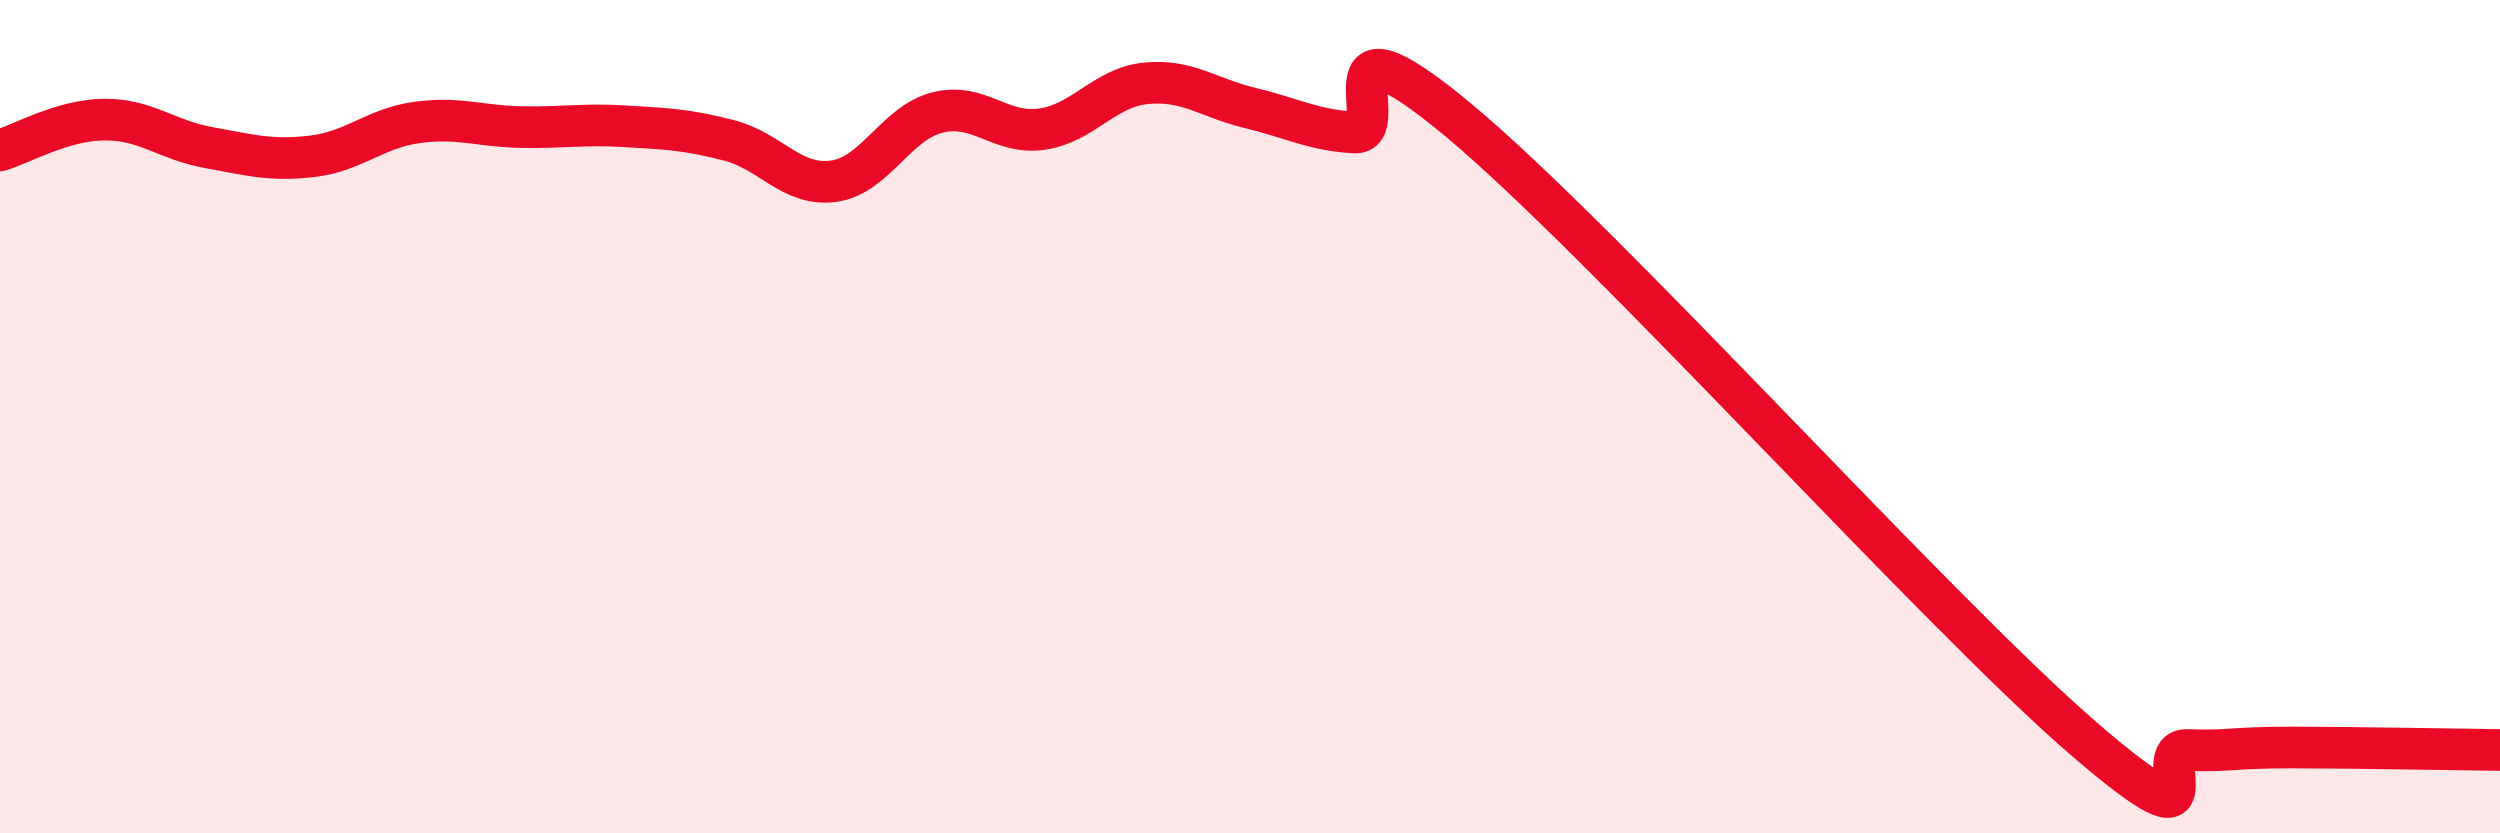
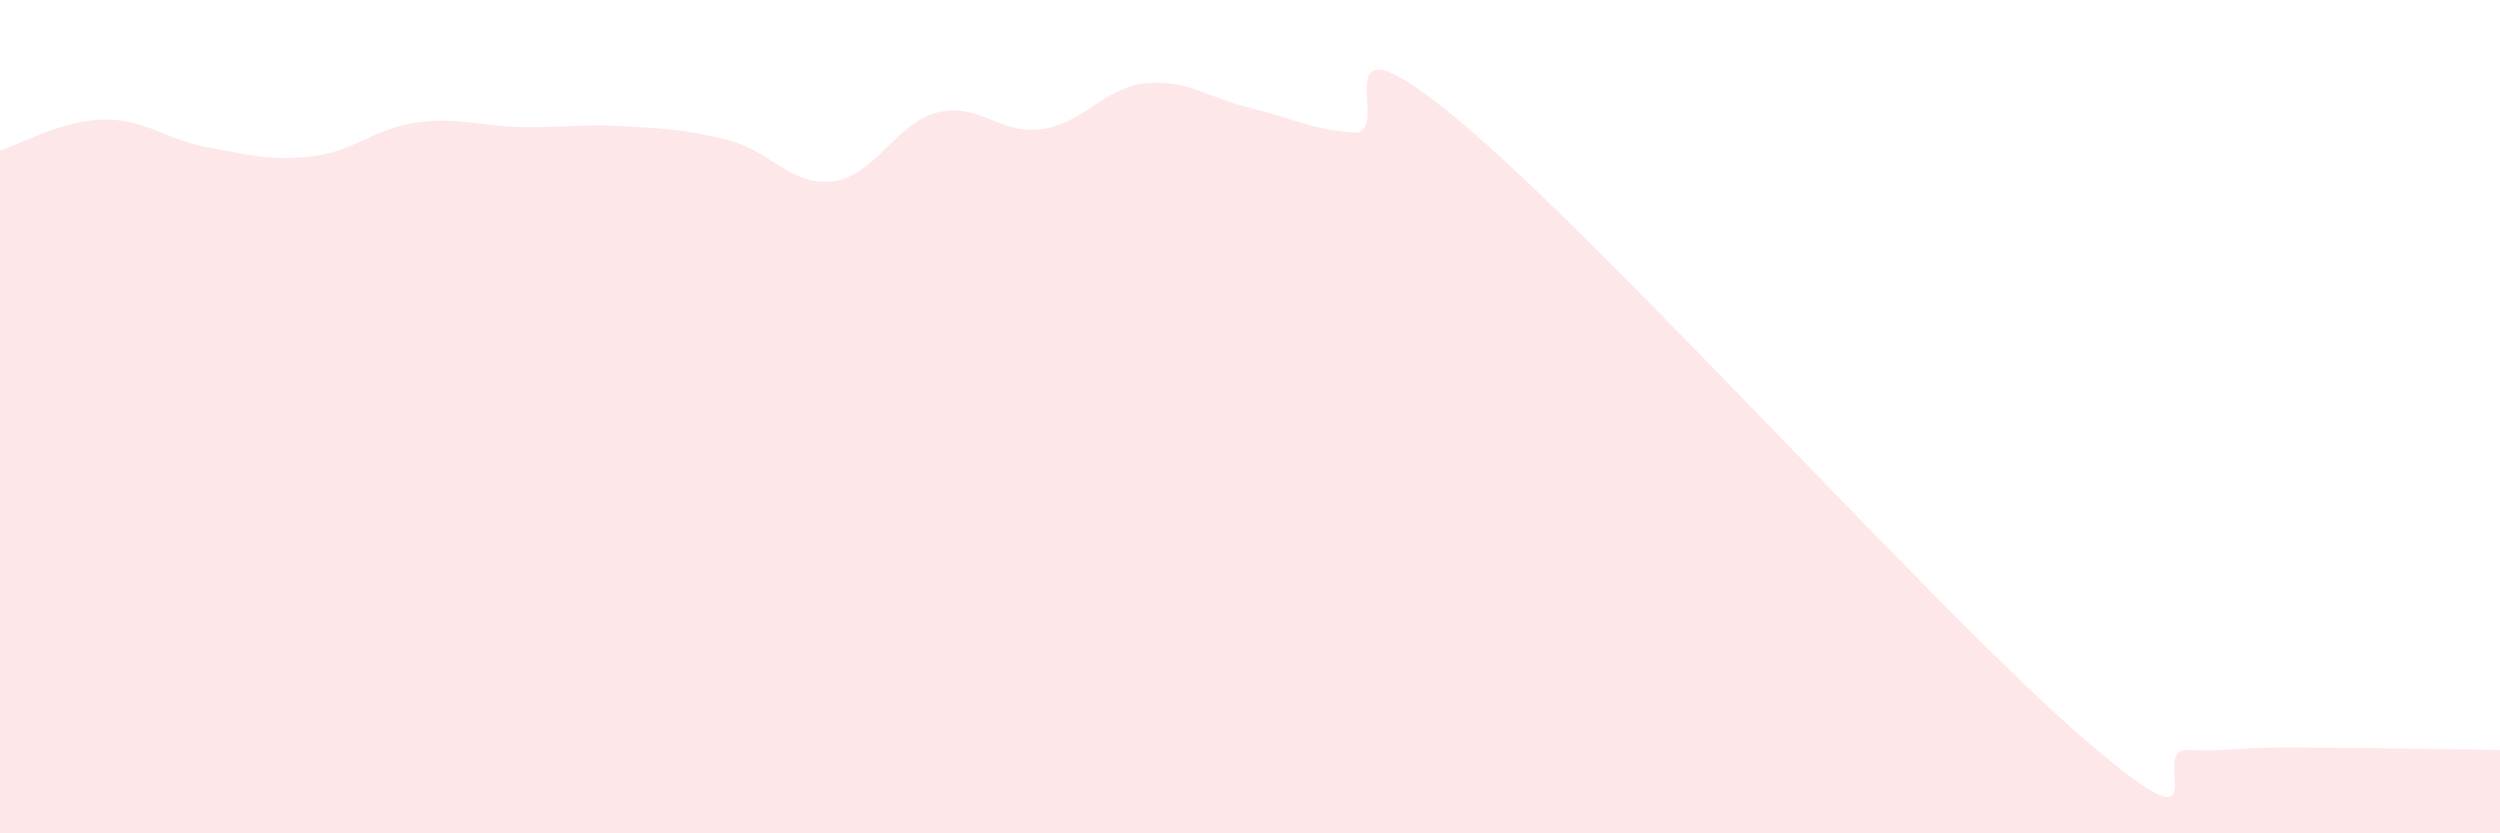
<svg xmlns="http://www.w3.org/2000/svg" width="60" height="20" viewBox="0 0 60 20">
  <path d="M 0,3.61 C 0.5,3.46 1.5,2.88 2.5,2.87 C 3.5,2.86 4,3.36 5,3.54 C 6,3.72 6.5,3.87 7.5,3.75 C 8.5,3.63 9,3.08 10,2.94 C 11,2.8 11.5,3.03 12.5,3.05 C 13.5,3.07 14,2.97 15,3.03 C 16,3.09 16.5,3.11 17.5,3.37 C 18.5,3.63 19,4.48 20,4.35 C 21,4.22 21.5,2.95 22.5,2.7 C 23.5,2.45 24,3.24 25,3.1 C 26,2.96 26.5,2.1 27.5,2 C 28.5,1.9 29,2.35 30,2.59 C 31,2.83 31.5,3.12 32.5,3.18 C 33.5,3.24 31.5,-0.03 35,2.88 C 38.5,5.79 46.5,14.7 50,17.72 C 53.5,20.74 51.5,17.96 52.5,18 C 53.5,18.04 53.5,17.94 55,17.94 C 56.5,17.94 59,17.99 60,18L60 20L0 20Z" fill="#EB0A25" opacity="0.1" stroke-linecap="round" stroke-linejoin="round" />
-   <path d="M 0,3.61 C 0.5,3.46 1.5,2.88 2.5,2.87 C 3.5,2.86 4,3.36 5,3.54 C 6,3.72 6.5,3.87 7.5,3.75 C 8.5,3.63 9,3.08 10,2.94 C 11,2.8 11.5,3.03 12.5,3.05 C 13.5,3.07 14,2.97 15,3.03 C 16,3.09 16.5,3.11 17.5,3.37 C 18.5,3.63 19,4.48 20,4.35 C 21,4.22 21.5,2.95 22.5,2.7 C 23.5,2.45 24,3.24 25,3.1 C 26,2.96 26.5,2.1 27.5,2 C 28.5,1.9 29,2.35 30,2.59 C 31,2.83 31.5,3.12 32.5,3.18 C 33.5,3.24 31.5,-0.03 35,2.88 C 38.5,5.79 46.5,14.7 50,17.72 C 53.5,20.74 51.5,17.96 52.5,18 C 53.5,18.04 53.5,17.94 55,17.94 C 56.5,17.94 59,17.99 60,18" stroke="#EB0A25" stroke-width="1" fill="none" stroke-linecap="round" stroke-linejoin="round" />
</svg>